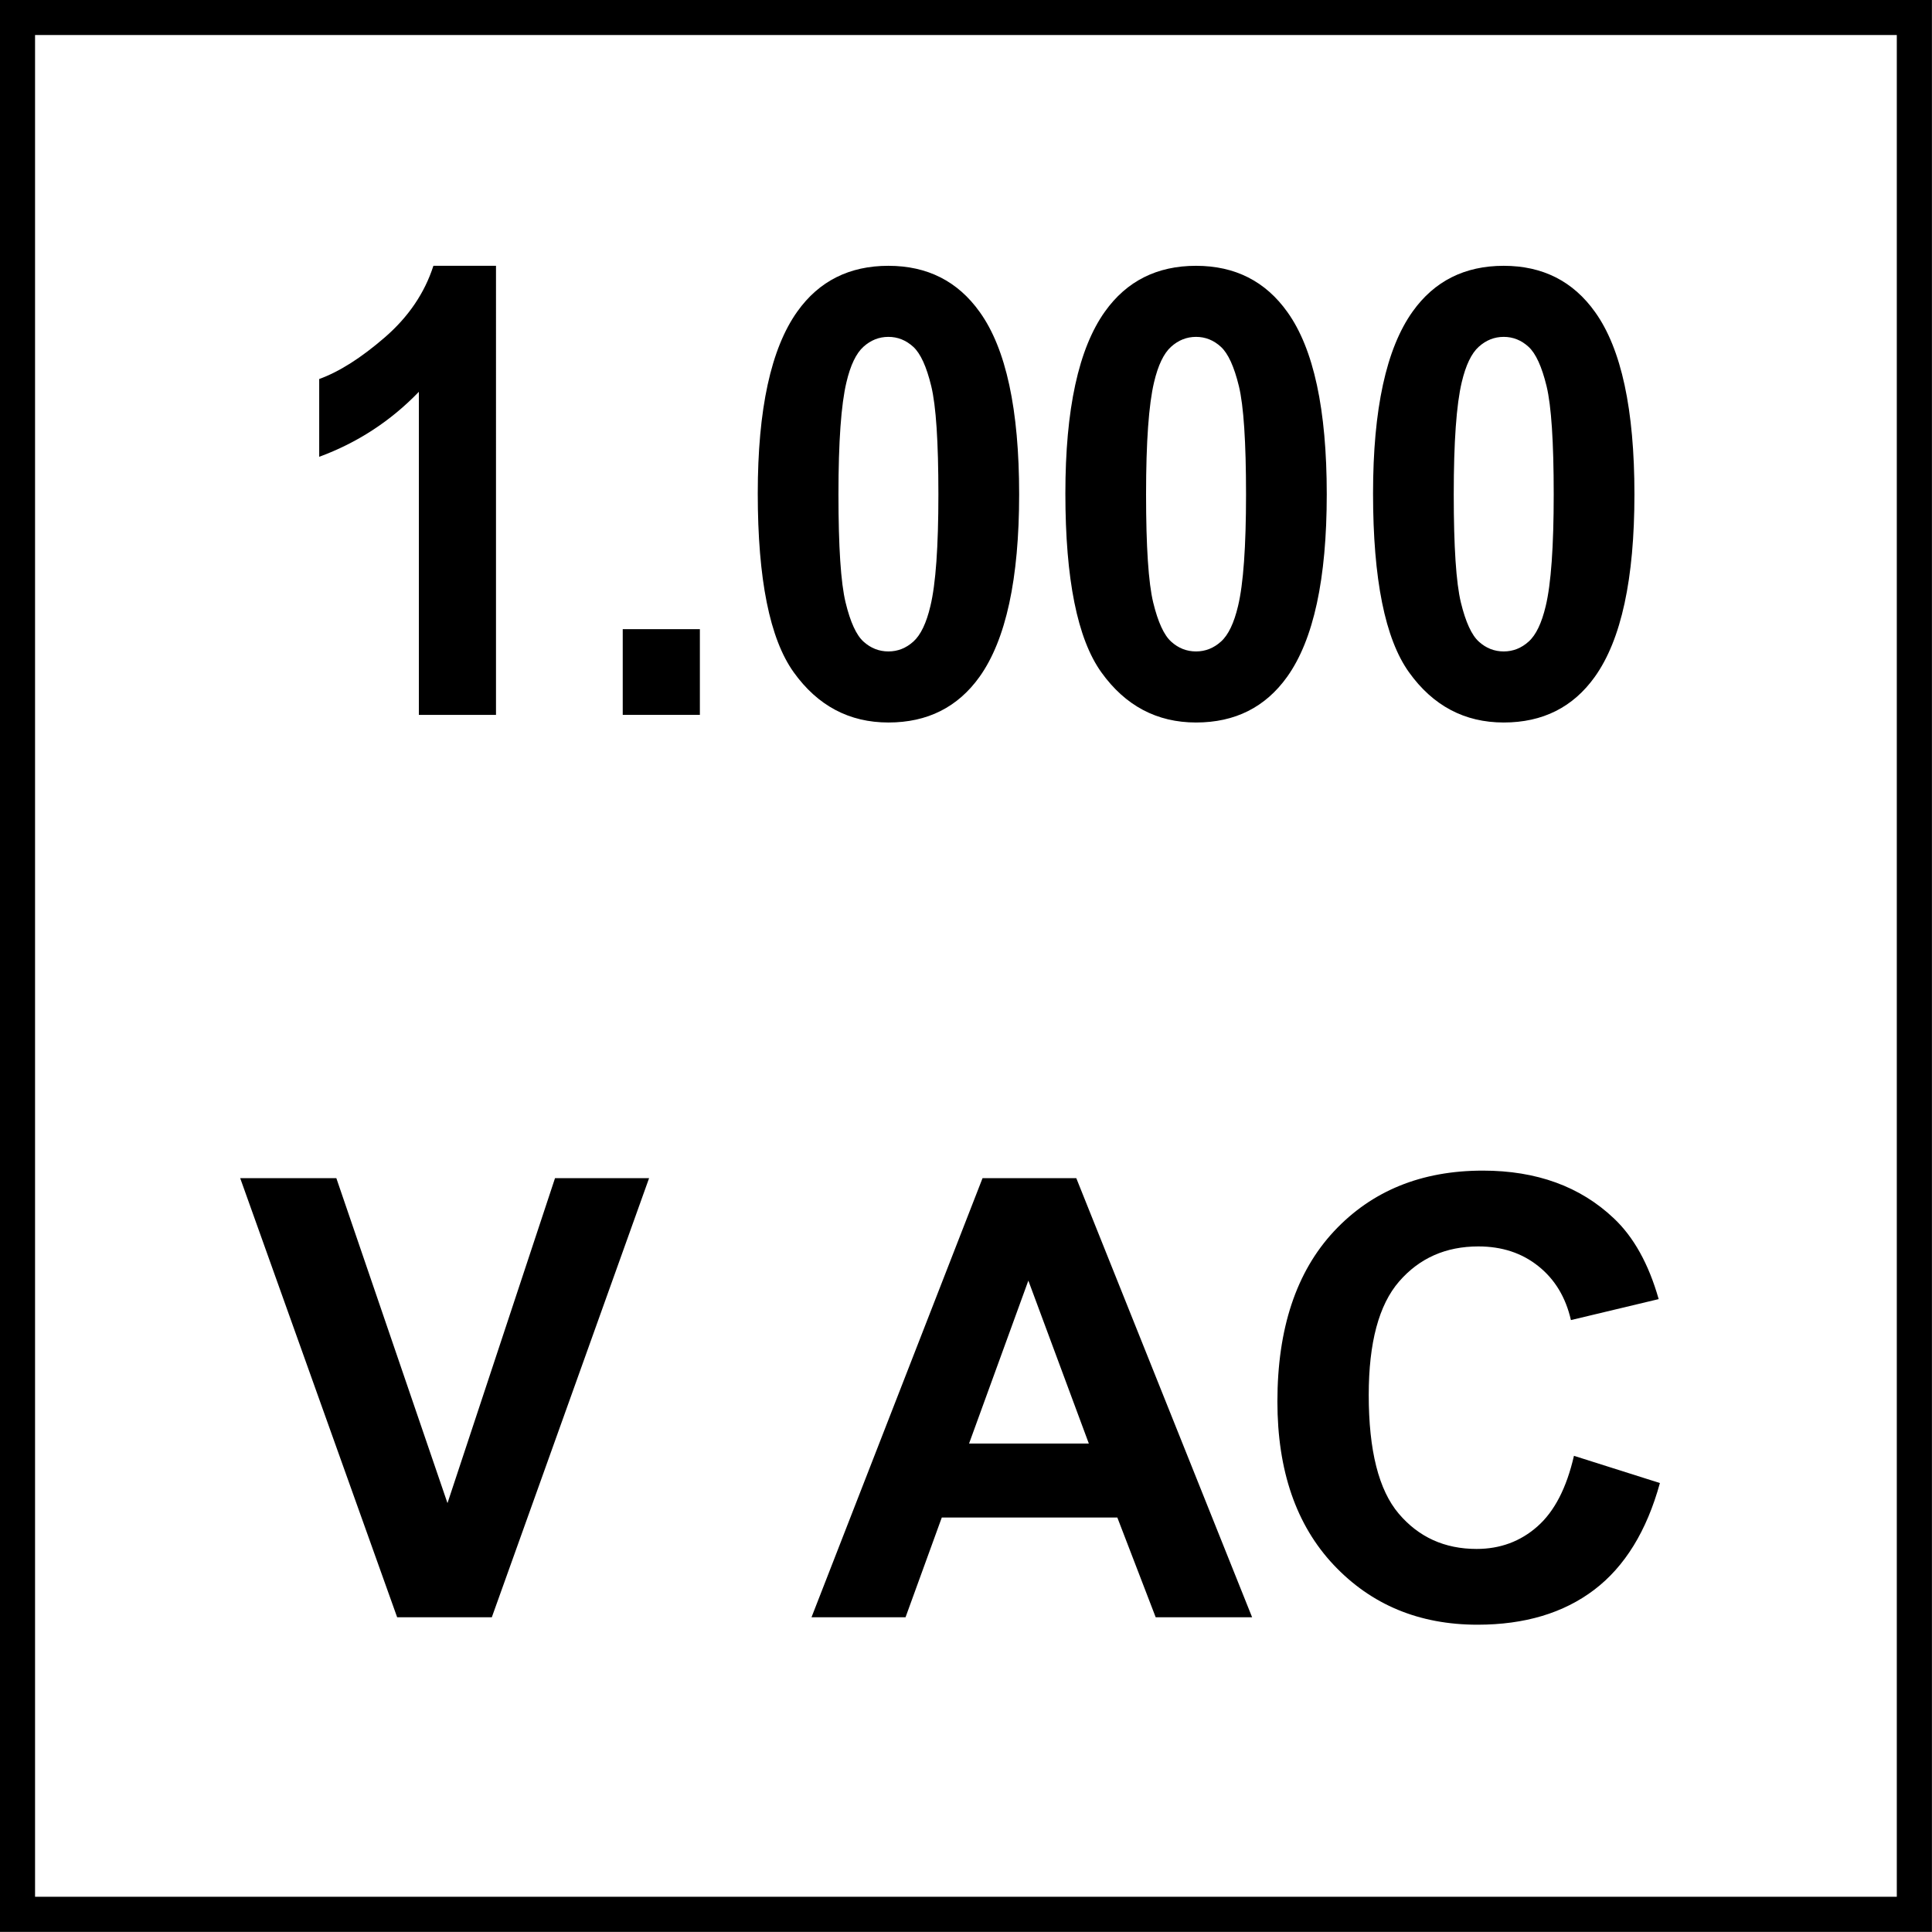
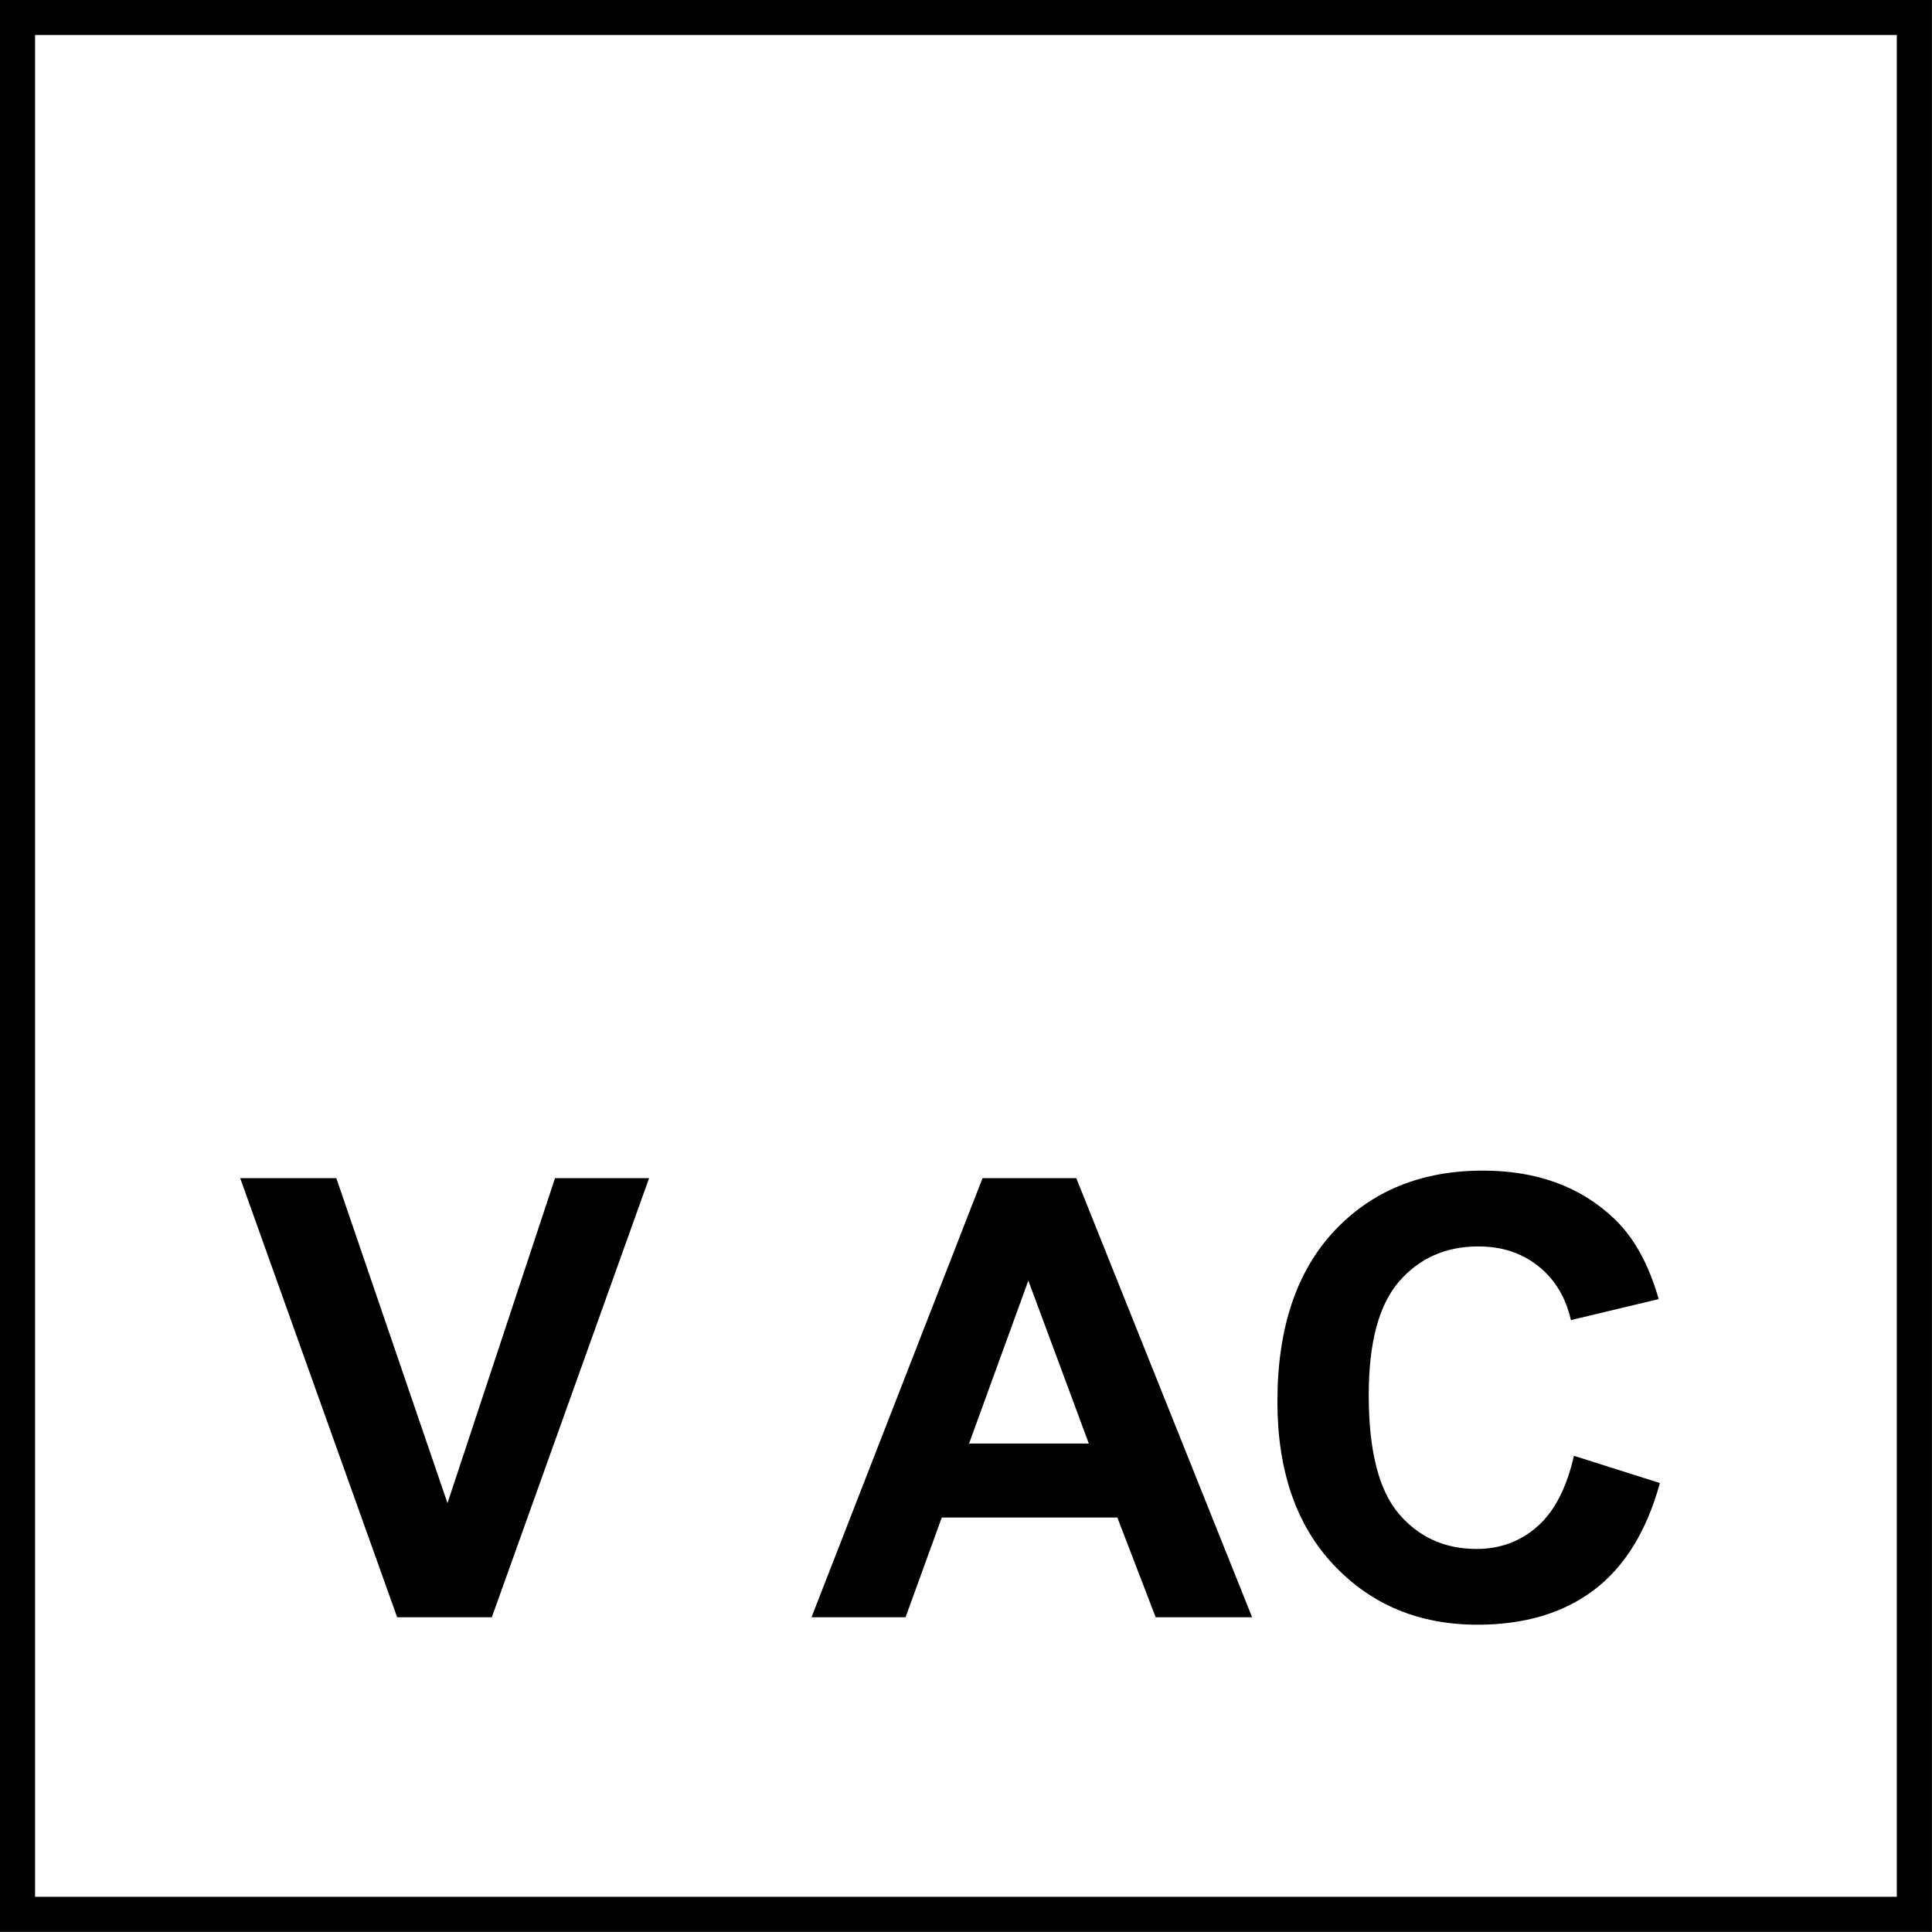
<svg xmlns="http://www.w3.org/2000/svg" version="1.1" id="Layer_1" x="0px" y="0px" width="55px" height="55px" viewBox="0 0 55 55" enable-background="new 0 0 55 55" xml:space="preserve">
  <g>
    <g>
      <path d="M53.998,0.997v53h-53v-53H53.998 M54.998-0.003h-55v55h55V-0.003L54.998-0.003z" />
    </g>
  </g>
  <g>
-     <path d="M14.12,20.351h-2.196v-9.197c-0.803,0.833-1.749,1.45-2.837,1.85v-2.214c0.573-0.208,1.196-0.604,1.868-1.186   s1.133-1.261,1.383-2.037h1.782V20.351z" />
-     <path d="M17.728,20.351v-2.44h2.196v2.44H17.728z" />
-     <path d="M25.291,7.567c1.11,0,1.978,0.44,2.603,1.32c0.746,1.042,1.119,2.77,1.119,5.185c0,2.409-0.376,4.14-1.126,5.193   c-0.62,0.868-1.485,1.303-2.595,1.303c-1.115,0-2.014-0.477-2.696-1.429c-0.683-0.952-1.024-2.65-1.024-5.093   c0-2.397,0.375-4.123,1.125-5.176C23.315,8.001,24.181,7.567,25.291,7.567z M25.291,9.59c-0.266,0-0.503,0.094-0.711,0.282   c-0.208,0.188-0.37,0.525-0.484,1.012c-0.151,0.631-0.227,1.694-0.227,3.188s0.067,2.52,0.203,3.079   c0.135,0.559,0.306,0.931,0.512,1.116c0.206,0.186,0.442,0.278,0.708,0.278s0.503-0.094,0.711-0.282   c0.208-0.188,0.37-0.526,0.484-1.012c0.151-0.625,0.227-1.685,0.227-3.178s-0.067-2.52-0.203-3.079   c-0.135-0.559-0.306-0.932-0.512-1.121C25.792,9.685,25.556,9.59,25.291,9.59z" />
-     <path d="M34.049,7.567c1.11,0,1.978,0.44,2.603,1.32c0.745,1.042,1.118,2.77,1.118,5.185c0,2.409-0.375,4.14-1.126,5.193   c-0.62,0.868-1.484,1.303-2.595,1.303c-1.115,0-2.014-0.477-2.696-1.429s-1.024-2.65-1.024-5.093c0-2.397,0.375-4.123,1.126-5.176   C32.074,8.001,32.939,7.567,34.049,7.567z M34.049,9.59c-0.266,0-0.503,0.094-0.711,0.282c-0.209,0.188-0.37,0.525-0.485,1.012   c-0.15,0.631-0.227,1.694-0.227,3.188s0.068,2.52,0.203,3.079c0.136,0.559,0.307,0.931,0.513,1.116   c0.205,0.186,0.441,0.278,0.707,0.278s0.503-0.094,0.711-0.282c0.209-0.188,0.37-0.526,0.485-1.012   c0.15-0.625,0.227-1.685,0.227-3.178s-0.068-2.52-0.203-3.079c-0.136-0.559-0.307-0.932-0.513-1.121   C34.551,9.685,34.314,9.59,34.049,9.59z" />
-     <path d="M42.808,7.567c1.11,0,1.978,0.44,2.603,1.32c0.745,1.042,1.118,2.77,1.118,5.185c0,2.409-0.375,4.14-1.126,5.193   c-0.62,0.868-1.484,1.303-2.595,1.303c-1.115,0-2.014-0.477-2.696-1.429s-1.024-2.65-1.024-5.093c0-2.397,0.375-4.123,1.126-5.176   C40.833,8.001,41.698,7.567,42.808,7.567z M42.808,9.59c-0.266,0-0.503,0.094-0.711,0.282c-0.209,0.188-0.37,0.525-0.485,1.012   c-0.15,0.631-0.227,1.694-0.227,3.188s0.068,2.52,0.203,3.079c0.136,0.559,0.307,0.931,0.513,1.116   c0.205,0.186,0.441,0.278,0.707,0.278s0.503-0.094,0.711-0.282c0.209-0.188,0.37-0.526,0.485-1.012   c0.15-0.625,0.227-1.685,0.227-3.178s-0.068-2.52-0.203-3.079c-0.136-0.559-0.307-0.932-0.513-1.121   C43.31,9.685,43.073,9.59,42.808,9.59z" />
-   </g>
+     </g>
  <g>
    <path d="M11.306,46.04l-4.468-12.5h2.737l3.164,9.251L15.8,33.54h2.678l-4.477,12.5H11.306z" />
    <path d="M35.645,46.04h-2.745l-1.092-2.84h-4.997l-1.032,2.84h-2.677l4.869-12.5h2.669L35.645,46.04z M30.997,41.095l-1.722-4.639   l-1.688,4.639H30.997z" />
  </g>
  <g>
    <path d="M44.807,41.444l2.447,0.775c-0.375,1.364-0.999,2.378-1.871,3.04c-0.873,0.662-1.98,0.993-3.321,0.993   c-1.66,0-3.024-0.566-4.094-1.701c-1.068-1.134-1.603-2.685-1.603-4.651c0-2.08,0.537-3.696,1.611-4.848   c1.074-1.15,2.487-1.727,4.238-1.727c1.529,0,2.771,0.452,3.726,1.356c0.568,0.534,0.995,1.302,1.279,2.302l-2.498,0.597   c-0.148-0.647-0.456-1.159-0.926-1.534c-0.469-0.376-1.038-0.563-1.709-0.563c-0.927,0-1.679,0.333-2.256,0.998   s-0.865,1.742-0.865,3.231c0,1.581,0.284,2.706,0.853,3.377s1.308,1.006,2.217,1.006c0.671,0,1.248-0.213,1.731-0.64   C44.25,43.03,44.597,42.359,44.807,41.444z" />
  </g>
</svg>